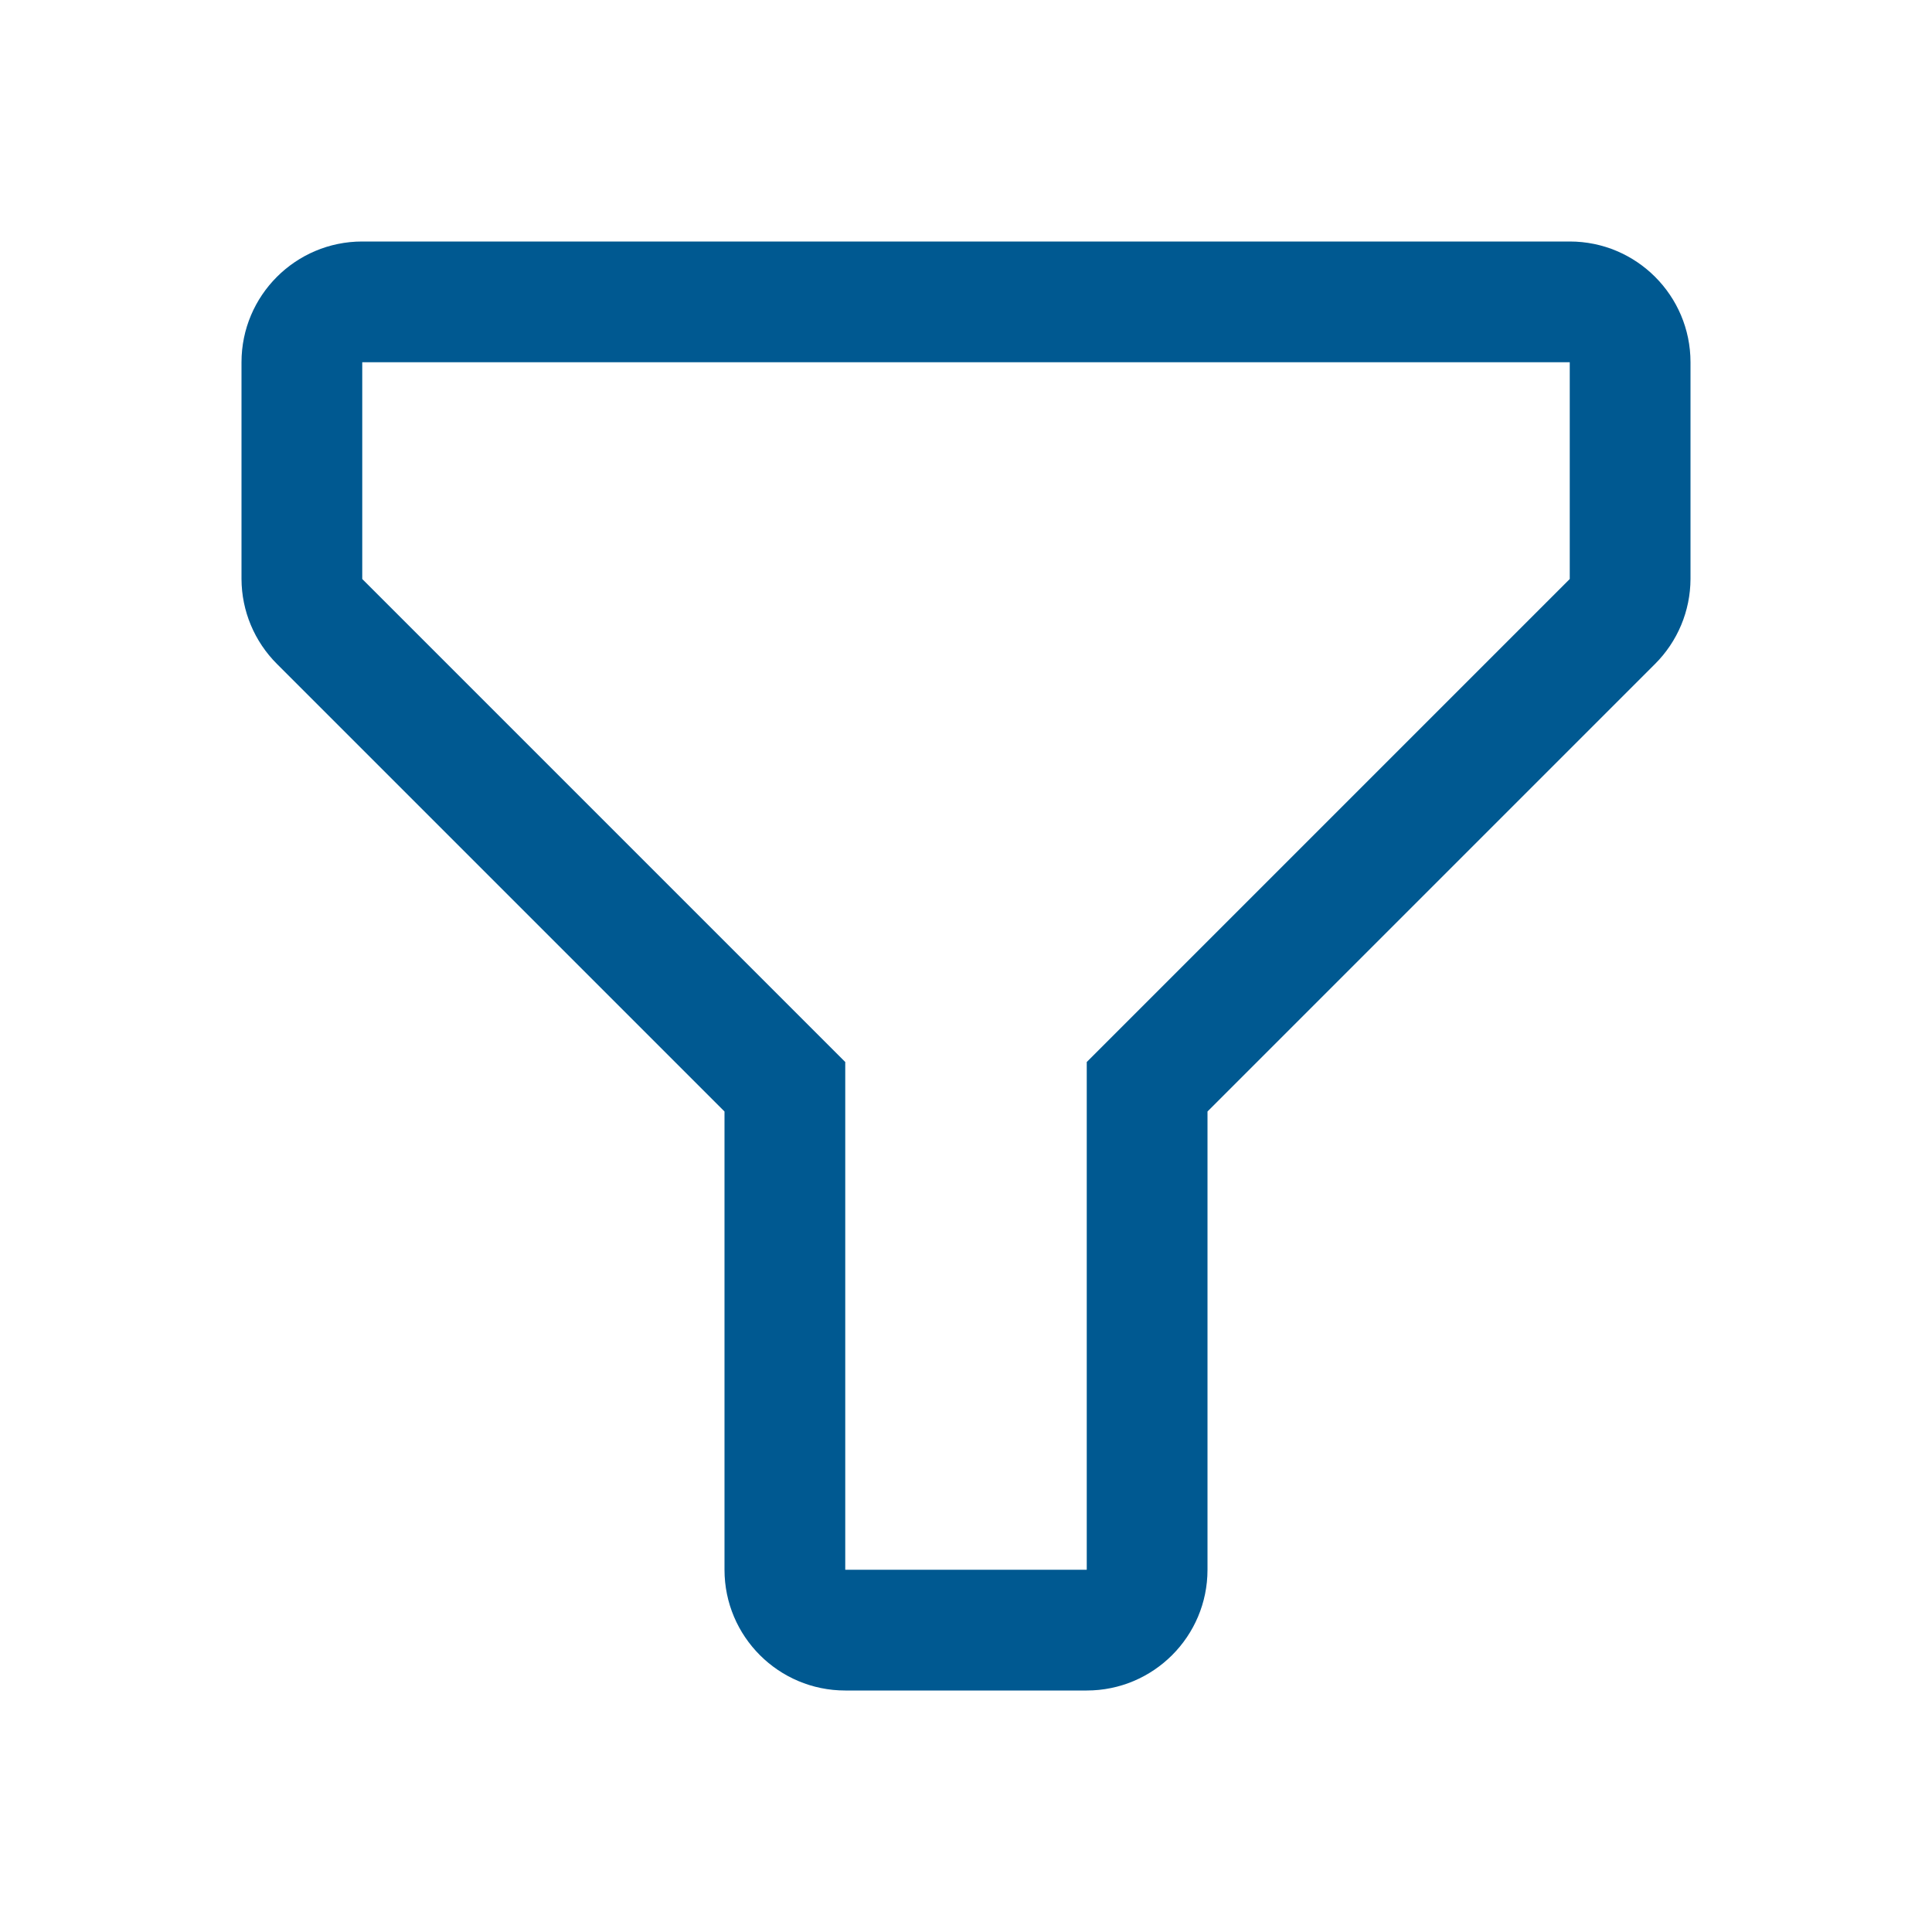
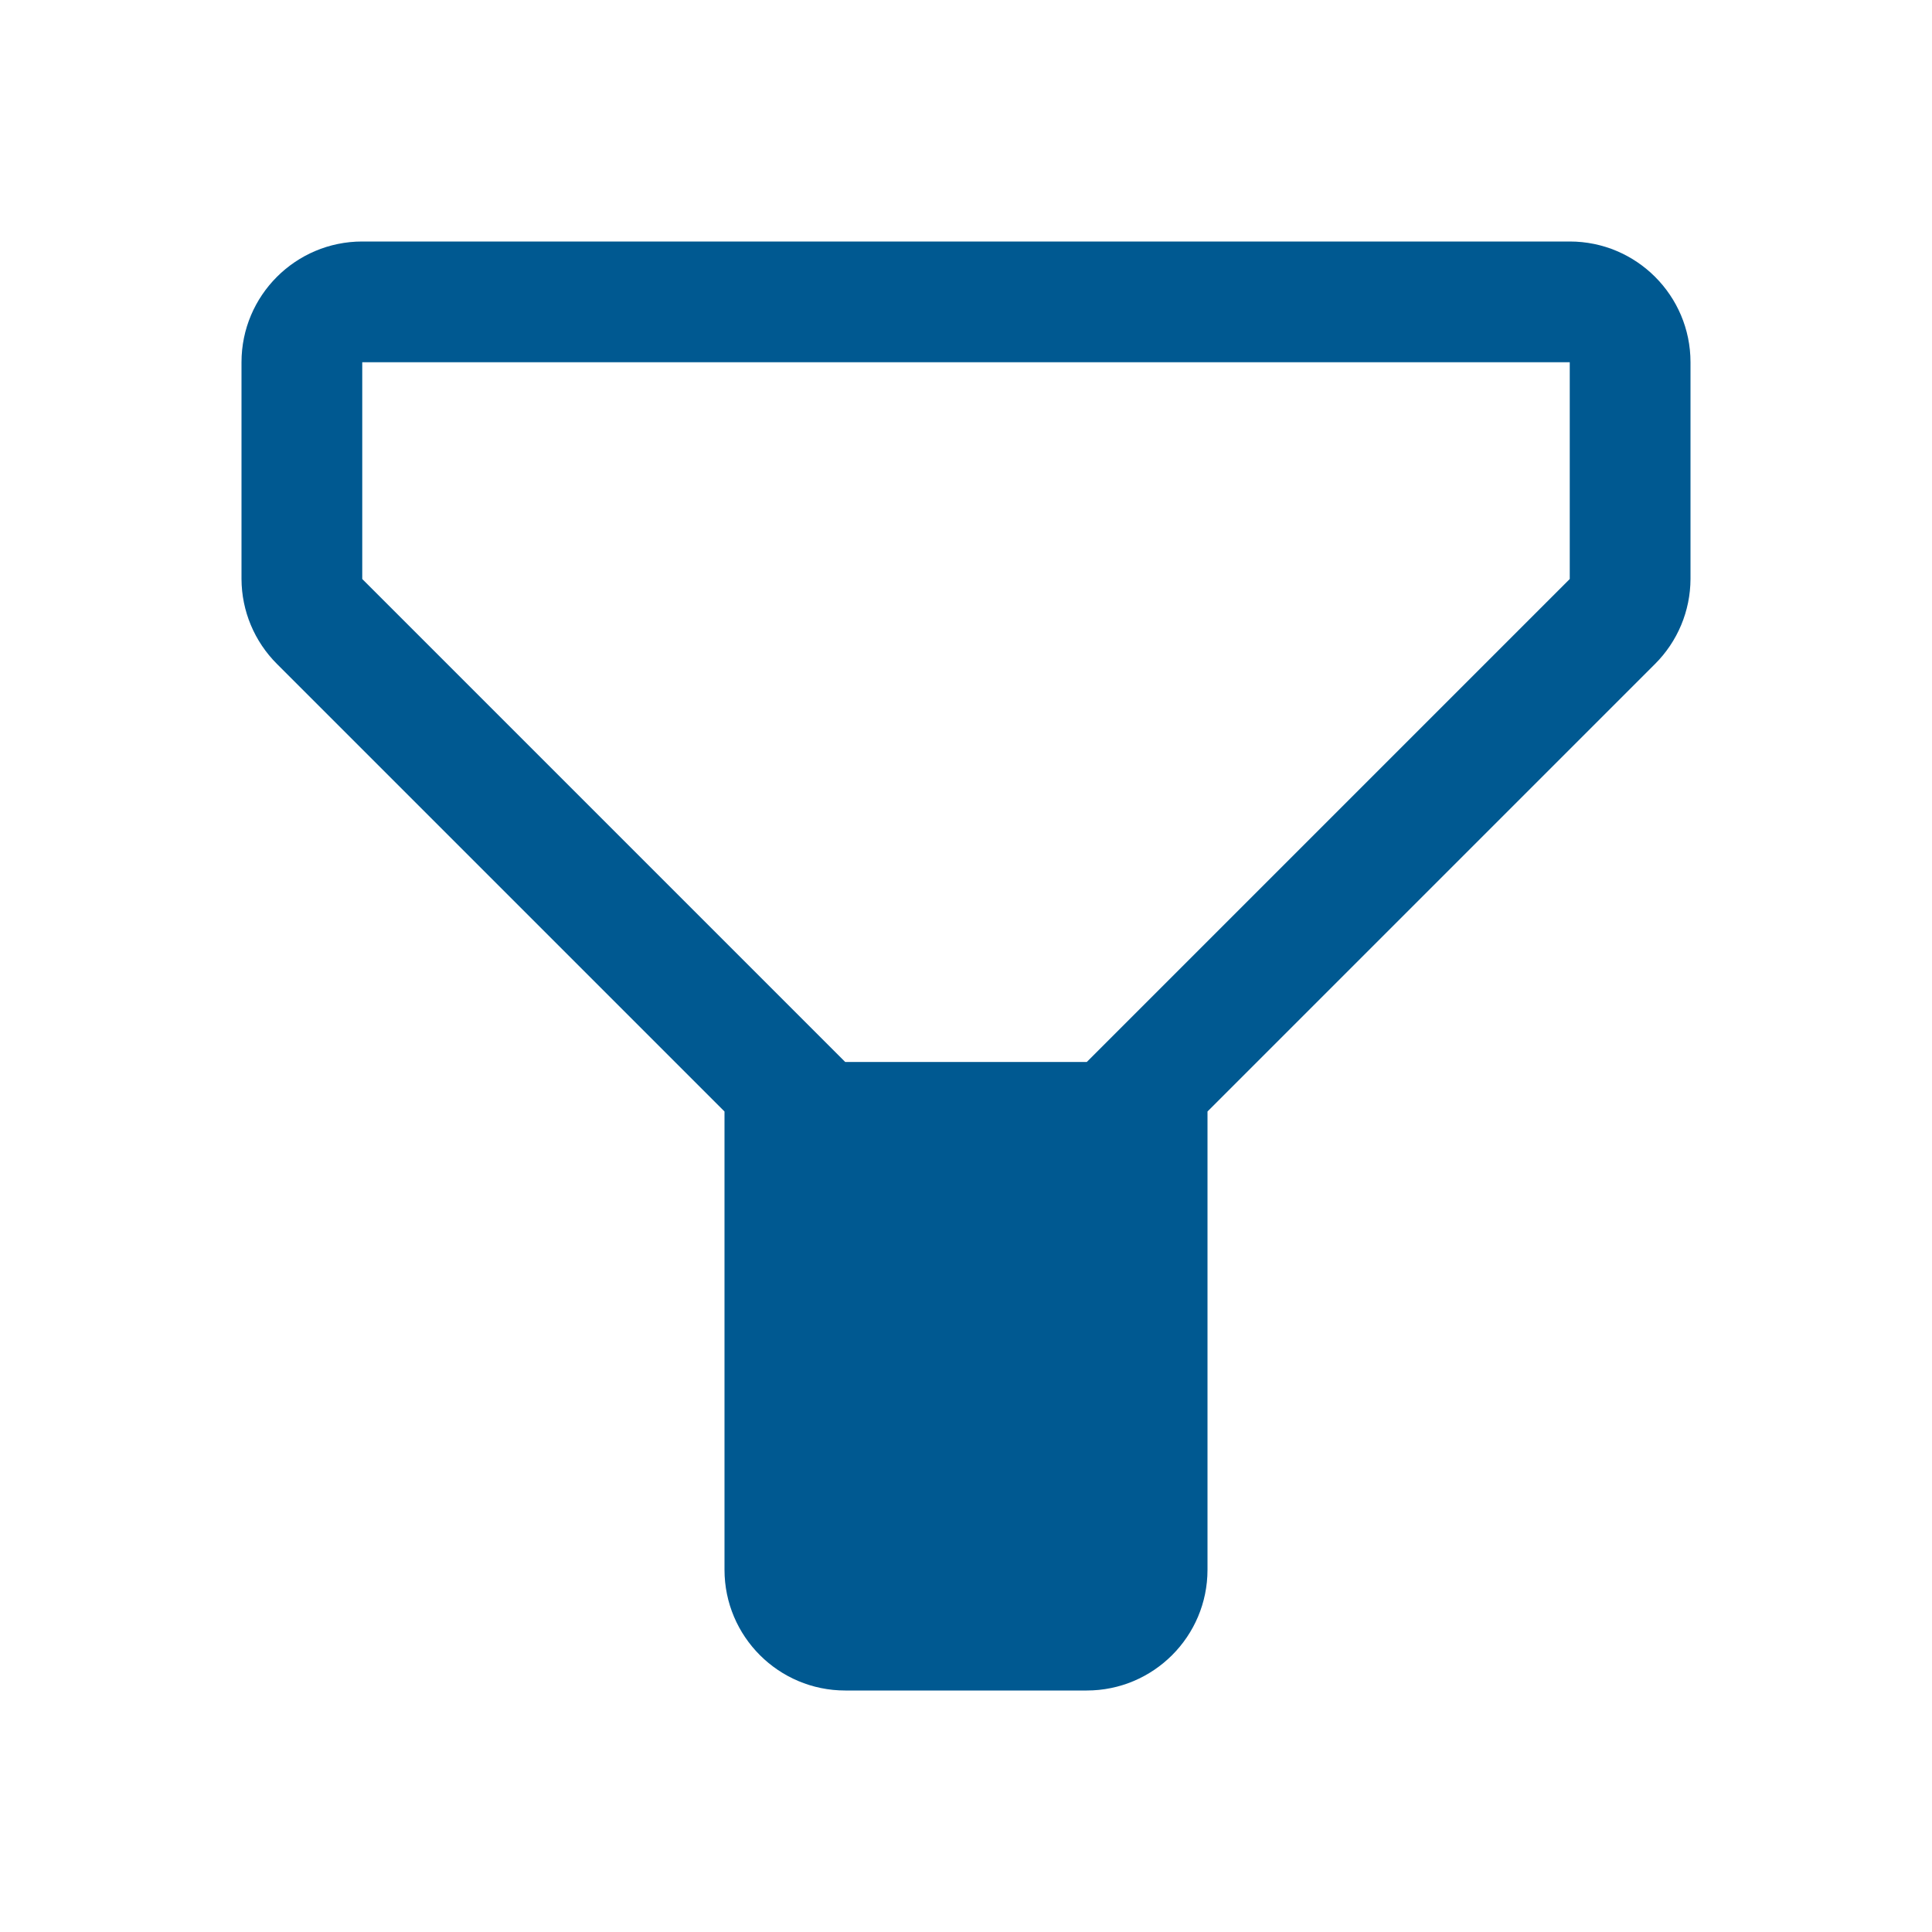
<svg xmlns="http://www.w3.org/2000/svg" width="16" height="16" viewBox="0 0 16 16" fill="none">
-   <path fill-rule="evenodd" clip-rule="evenodd" d="M9 14H7C6.448 14 6 13.552 6 13V9.205L2.295 5.5C2.107 5.313 2.001 5.06 2 4.795V3C2 2.448 2.448 2 3 2H13C13.552 2 14 2.448 14 3V4.795C13.999 5.06 13.893 5.313 13.705 5.5L10 9.205V13C10 13.552 9.552 14 9 14ZM3 3V4.795L7 8.795V13H9V8.795L13 4.795V3H3Z" fill="#005991" />
+   <path fill-rule="evenodd" clip-rule="evenodd" d="M9 14H7C6.448 14 6 13.552 6 13V9.205L2.295 5.5C2.107 5.313 2.001 5.06 2 4.795V3C2 2.448 2.448 2 3 2H13C13.552 2 14 2.448 14 3V4.795C13.999 5.06 13.893 5.313 13.705 5.5L10 9.205V13C10 13.552 9.552 14 9 14ZM3 3V4.795L7 8.795H9V8.795L13 4.795V3H3Z" fill="#005991" />
</svg>